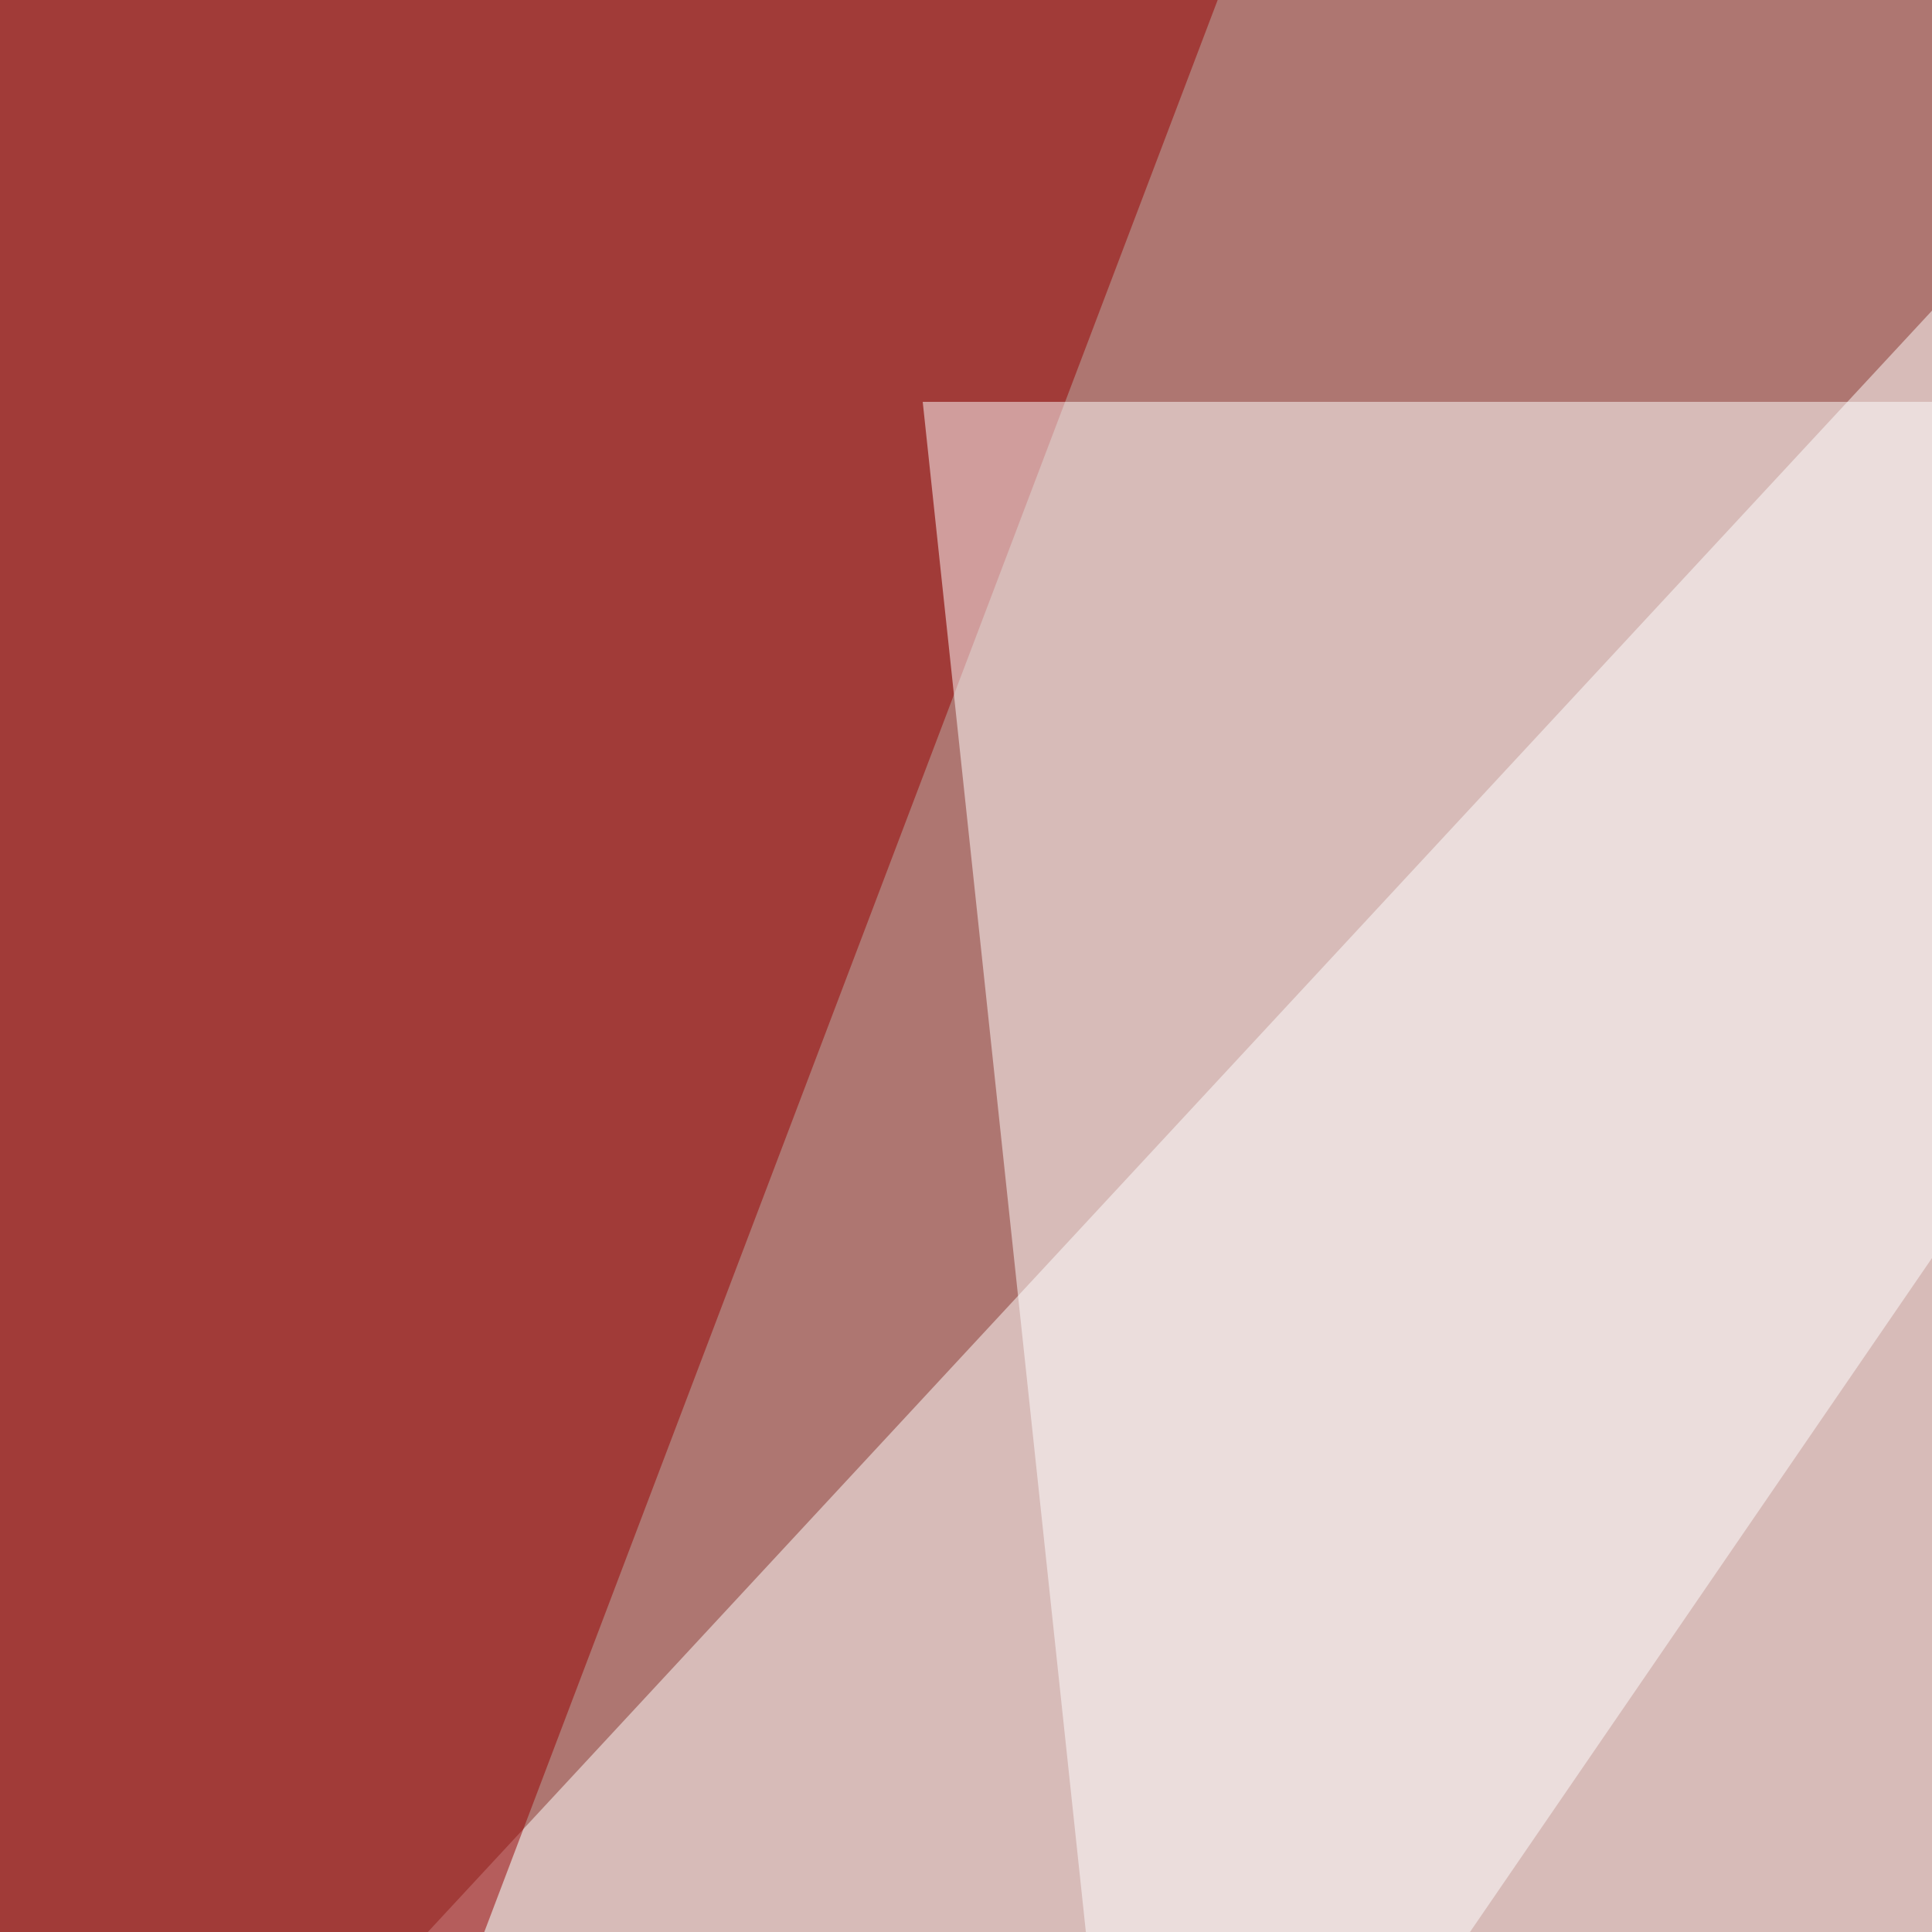
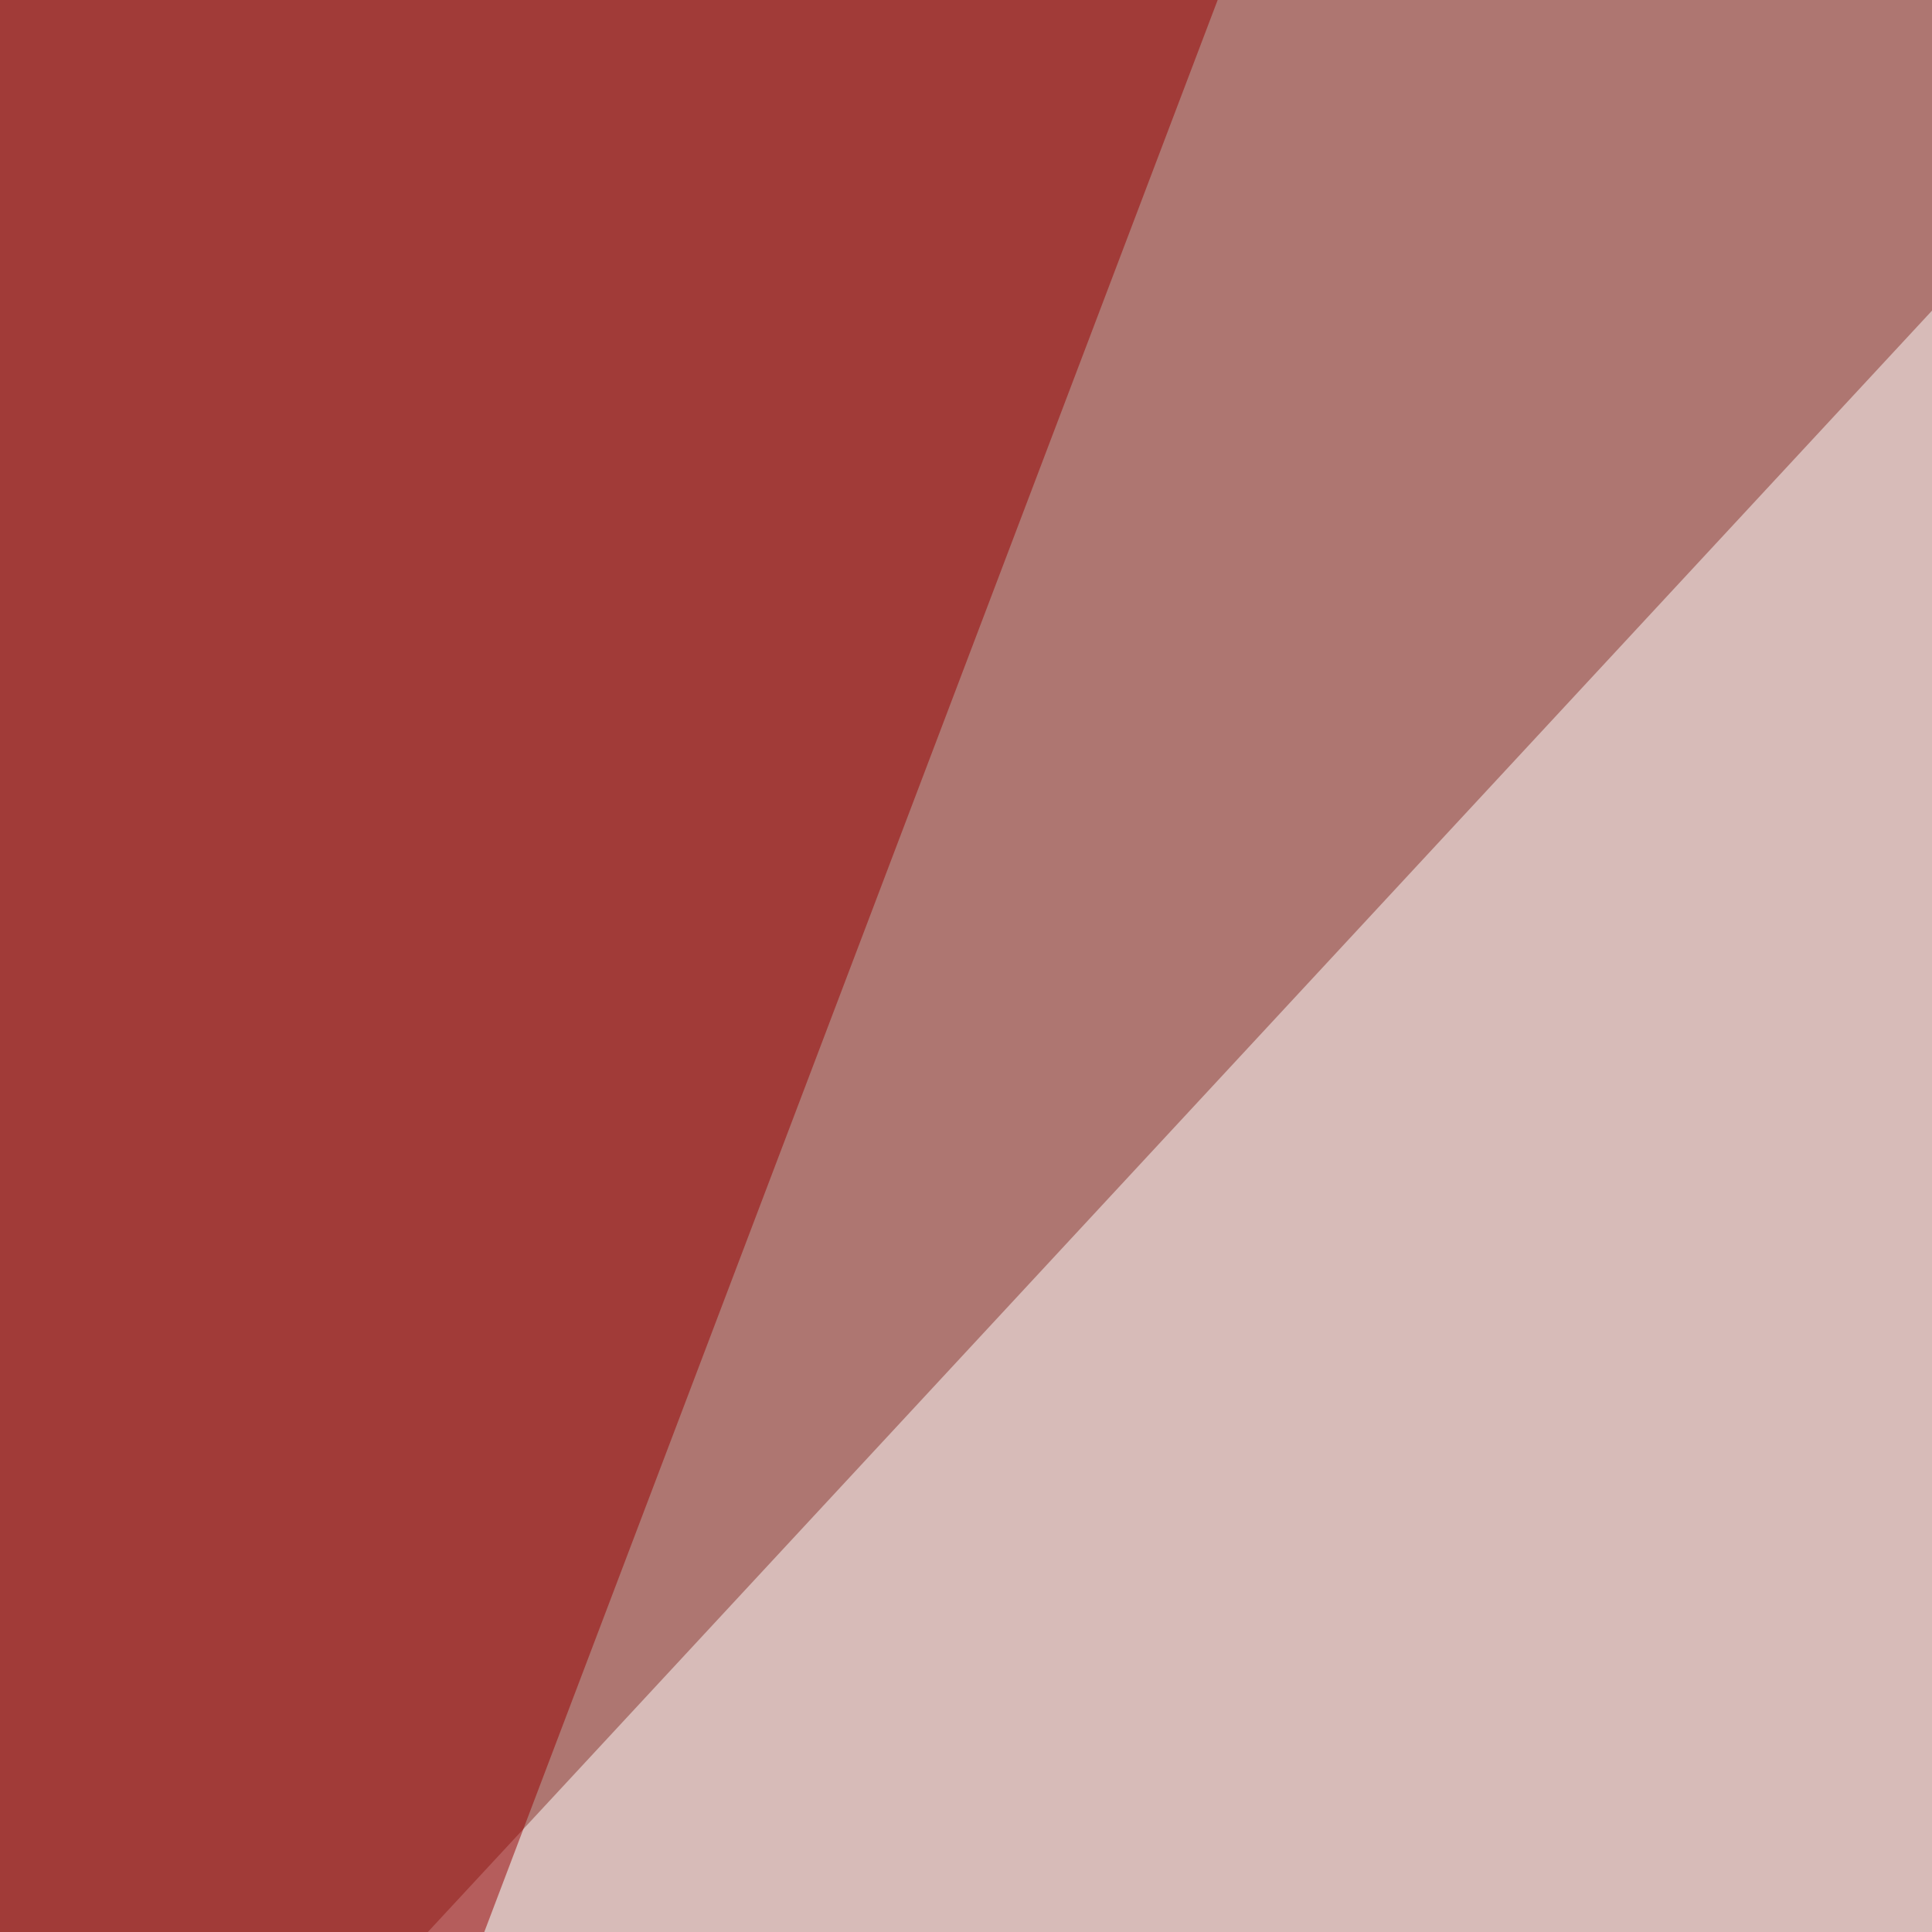
<svg xmlns="http://www.w3.org/2000/svg" width="500" height="500">
  <filter id="a">
    <feGaussianBlur stdDeviation="55" />
  </filter>
  <rect width="100%" height="100%" fill="#ae7671" />
  <g filter="url(#a)">
    <g fill-opacity=".5">
      <path fill="#fff" d="M616.7-45.4L16.1 602l612.3 5.8z" />
      <path fill="#950000" d="M317.9-7.3L-45.4-45.4l58.6 840.8z" />
-       <path fill="#fff" d="M651.9 104H238.8l55.6 521.5z" />
-       <path fill="#570000" d="M795.4 546.4l-840.8 164 779.3 85z" />
+       <path fill="#570000" d="M795.4 546.4z" />
    </g>
  </g>
</svg>